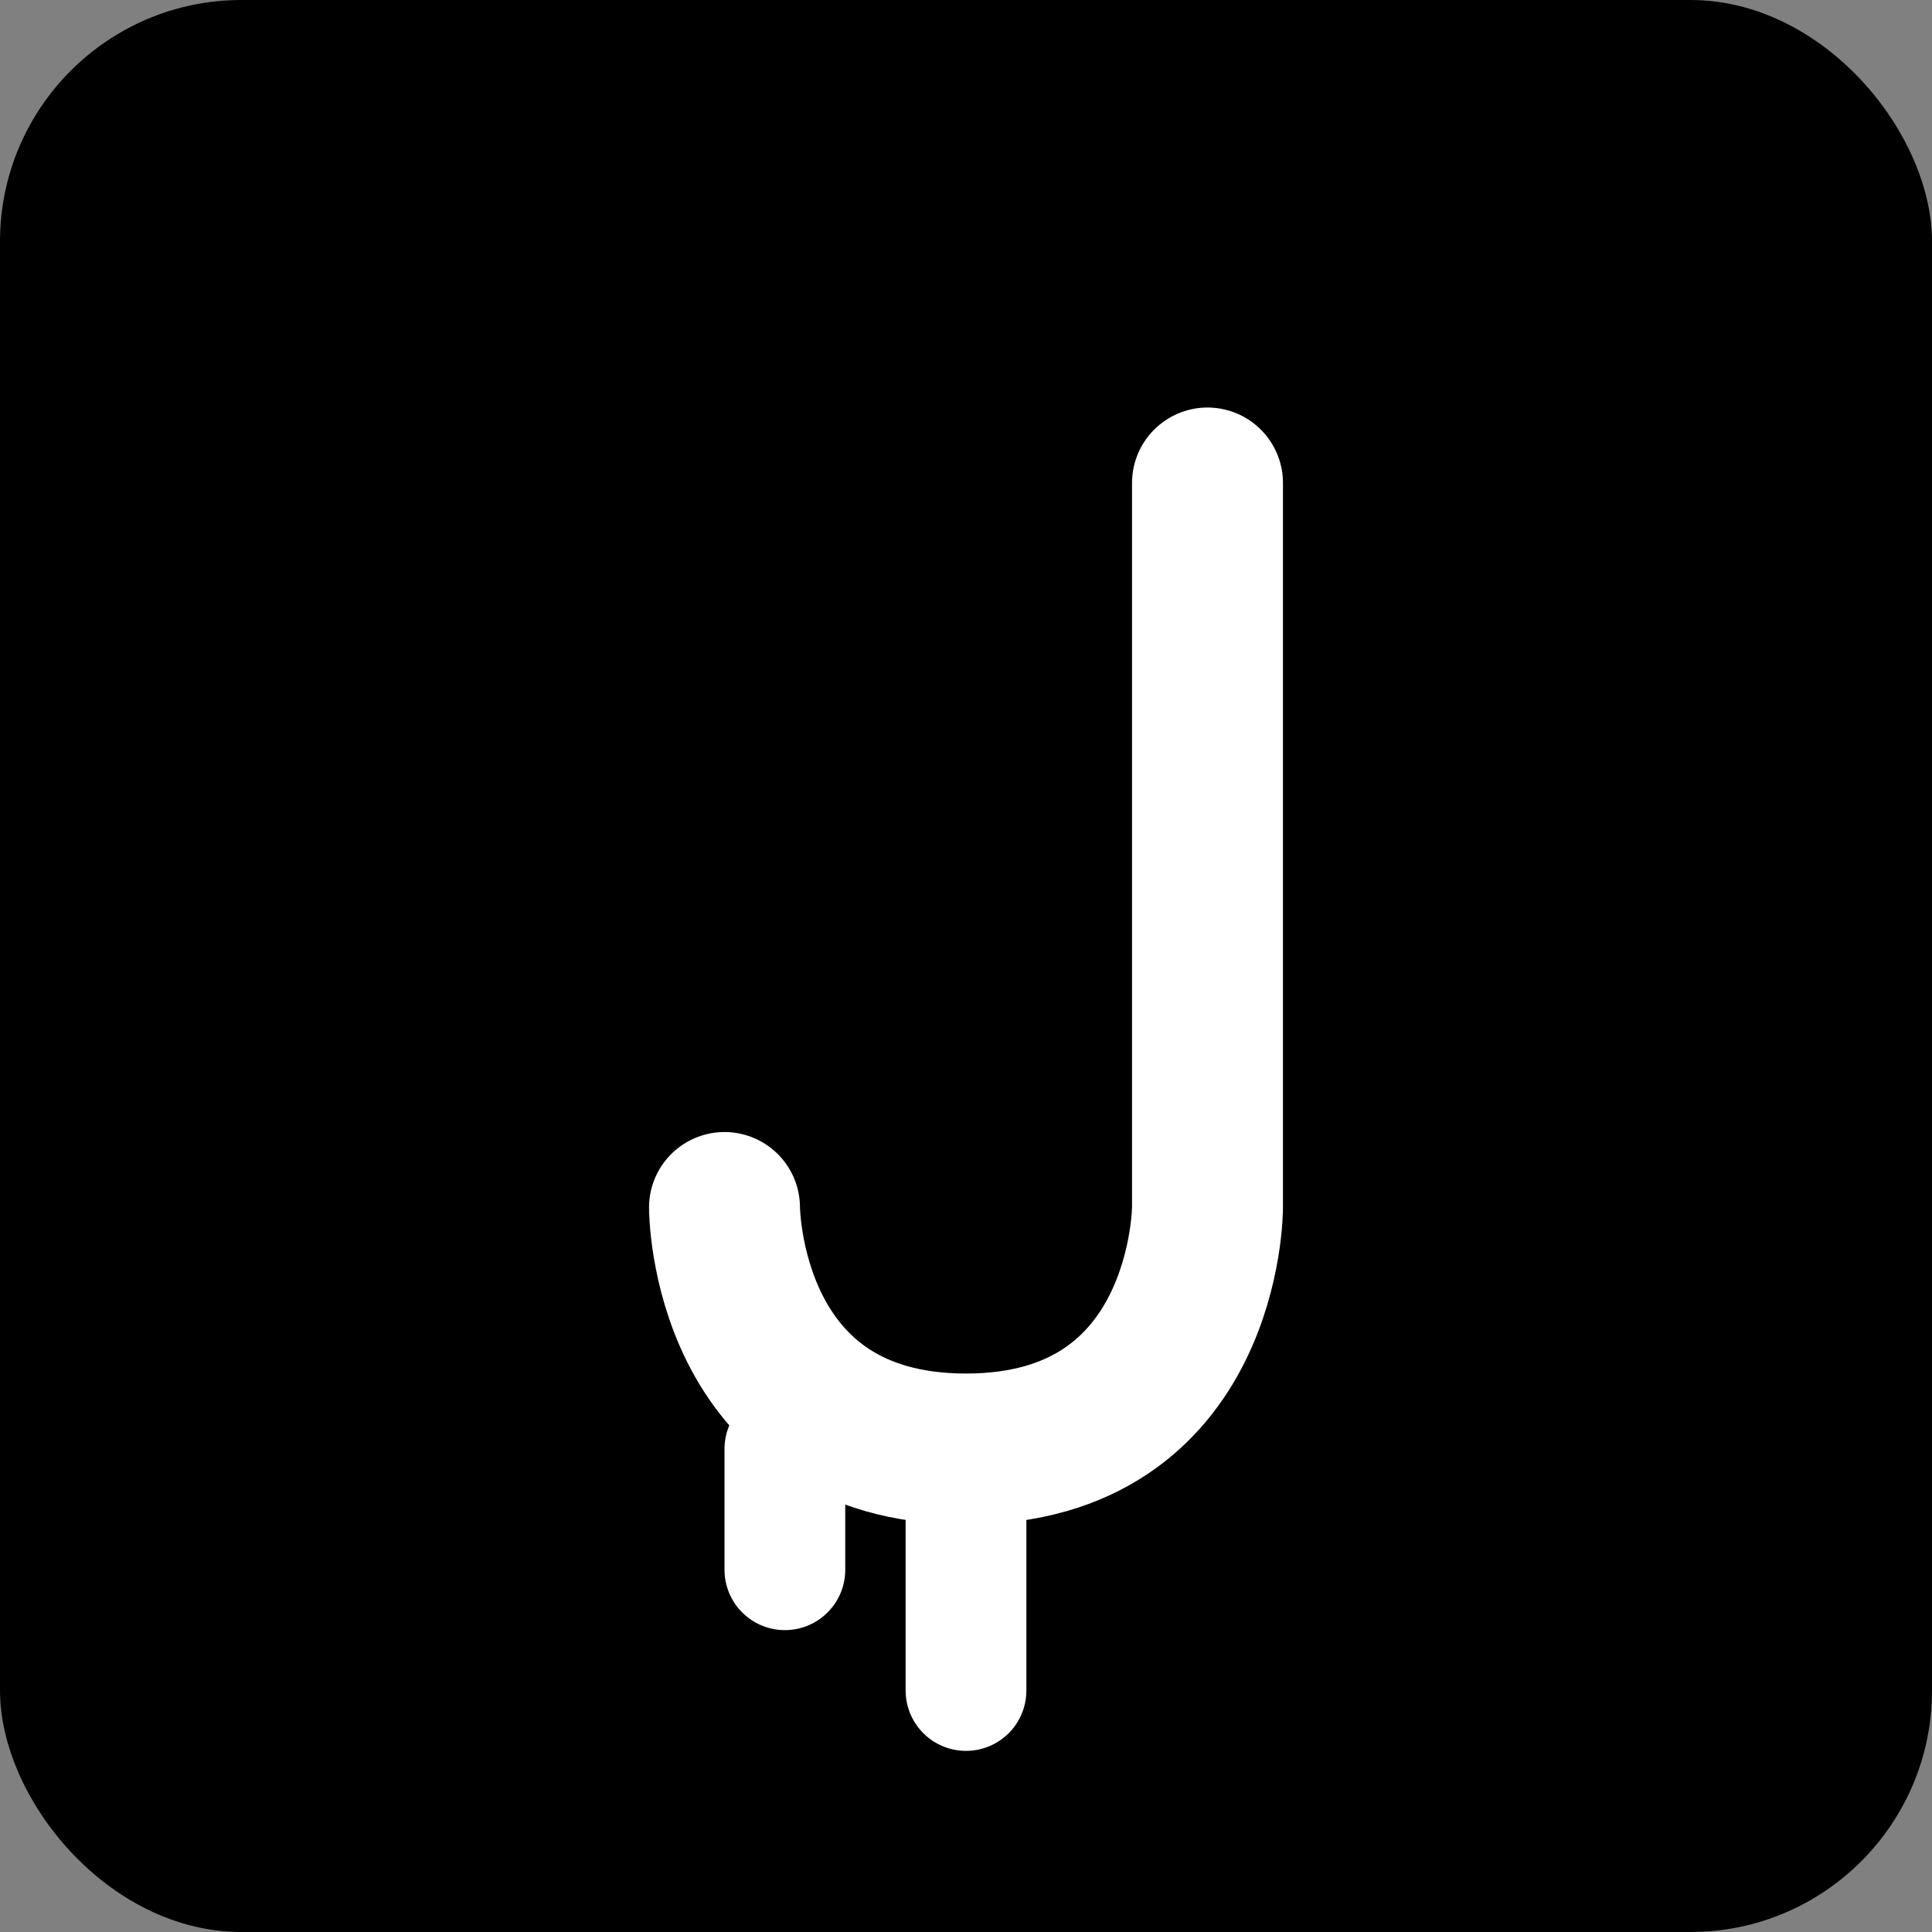
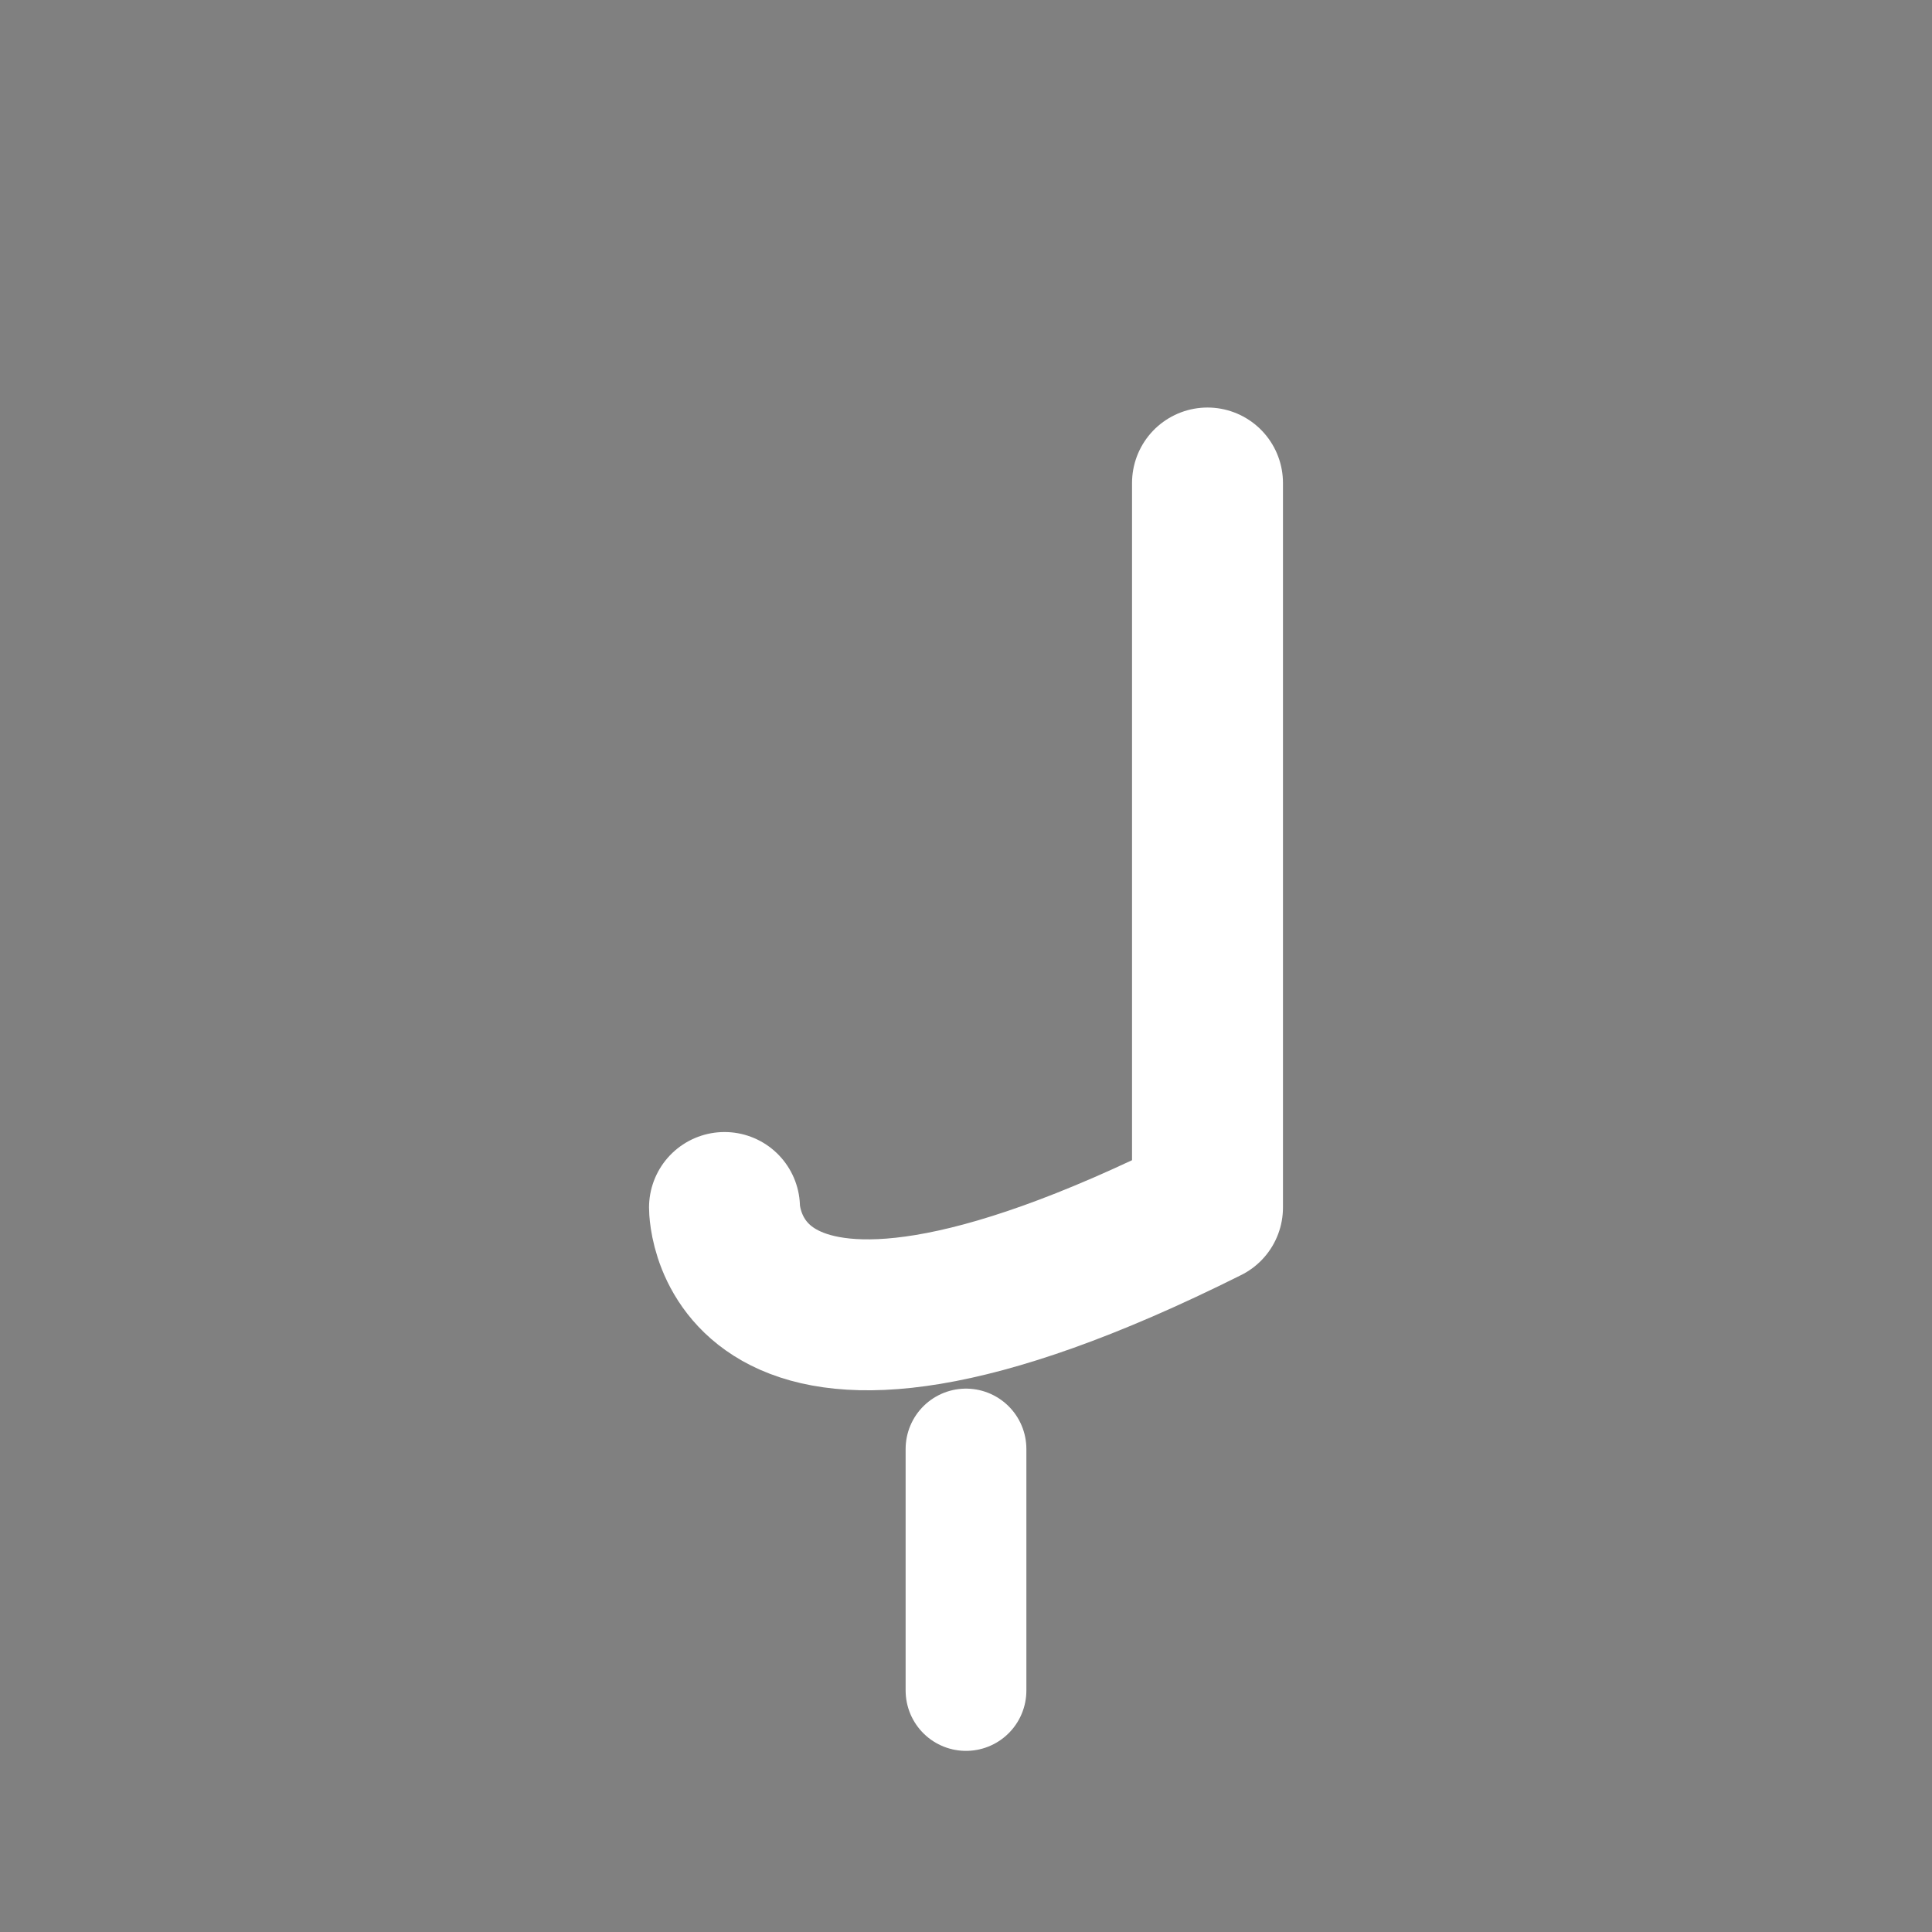
<svg xmlns="http://www.w3.org/2000/svg" width="32" height="32" viewBox="0 0 32 32" fill="none">
  <rect x="0" y="0" width="32" height="32" fill="#808080" stroke="none" />
-   <rect width="32" height="32" rx="4" fill="black" />
-   <path d="M20 8V20C20 20 20 24 16 24C12 24 12 20 12 20" stroke="white" stroke-width="2.5" stroke-linecap="round" stroke-linejoin="round" />
+   <path d="M20 8V20C12 24 12 20 12 20" stroke="white" stroke-width="2.5" stroke-linecap="round" stroke-linejoin="round" />
  <path d="M16 24L16 28" stroke="white" stroke-width="2" stroke-linecap="round" />
-   <path d="M13 24L13 26" stroke="white" stroke-width="2" stroke-linecap="round" />
</svg>